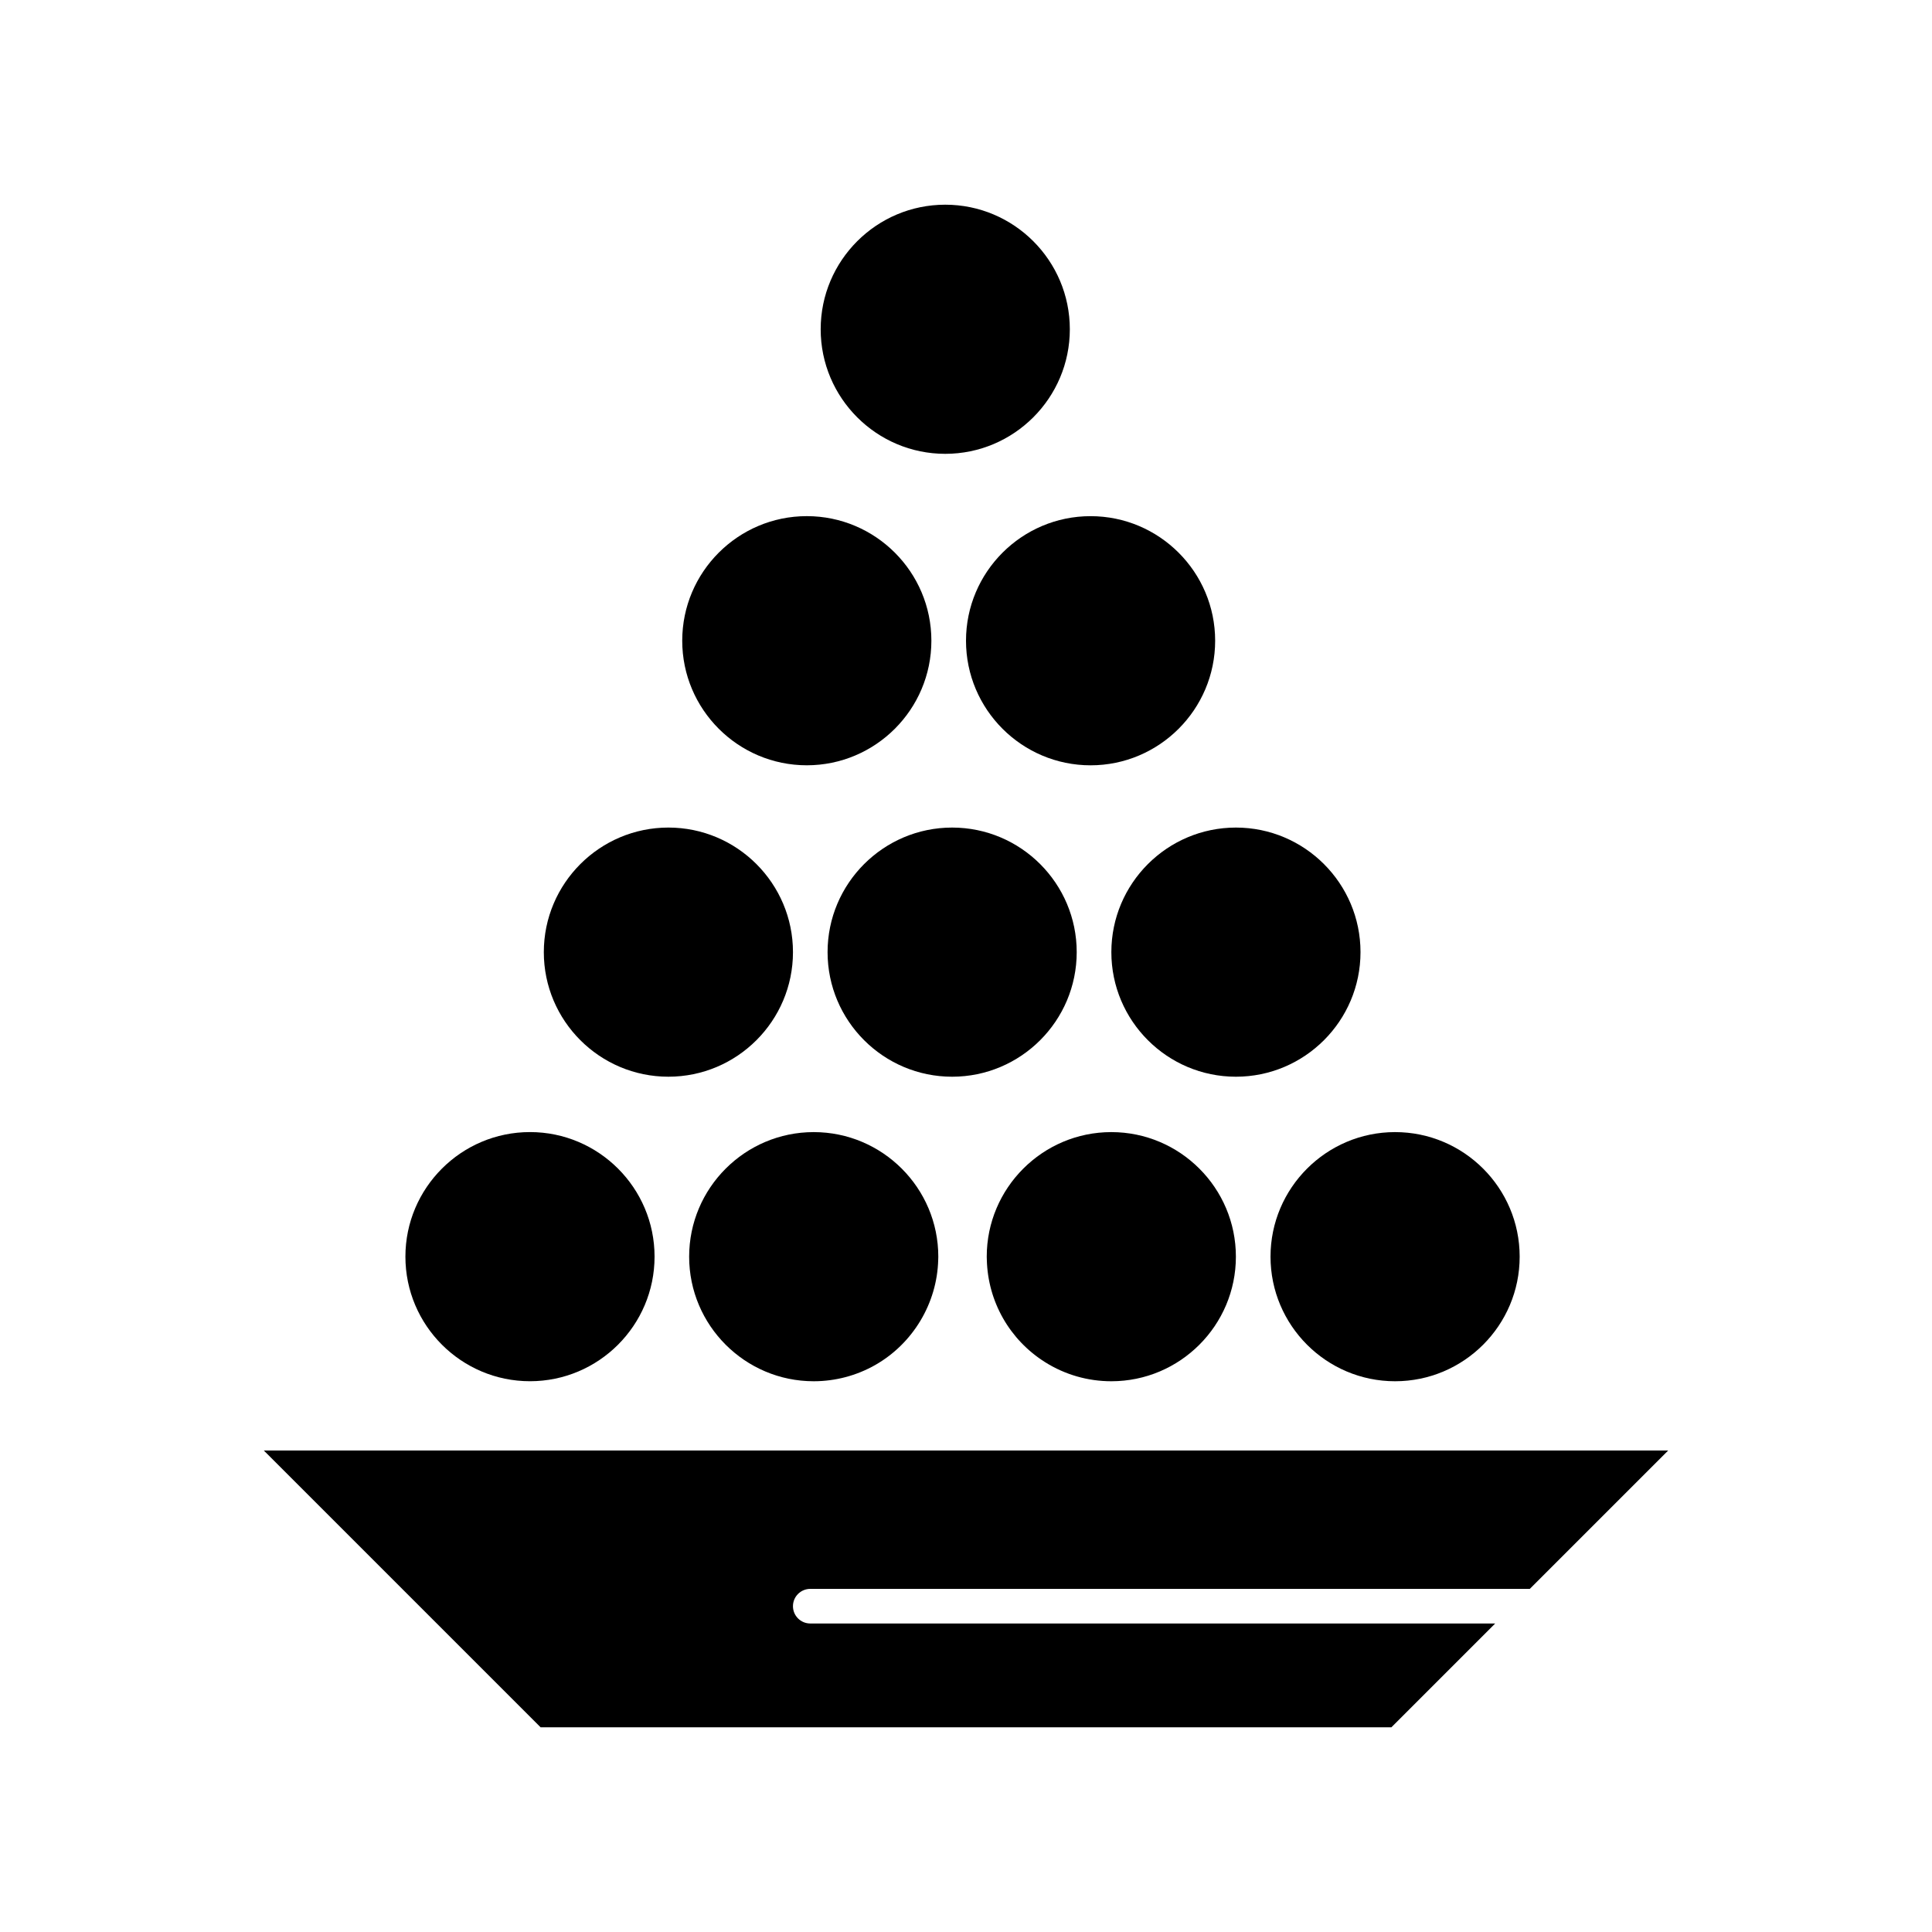
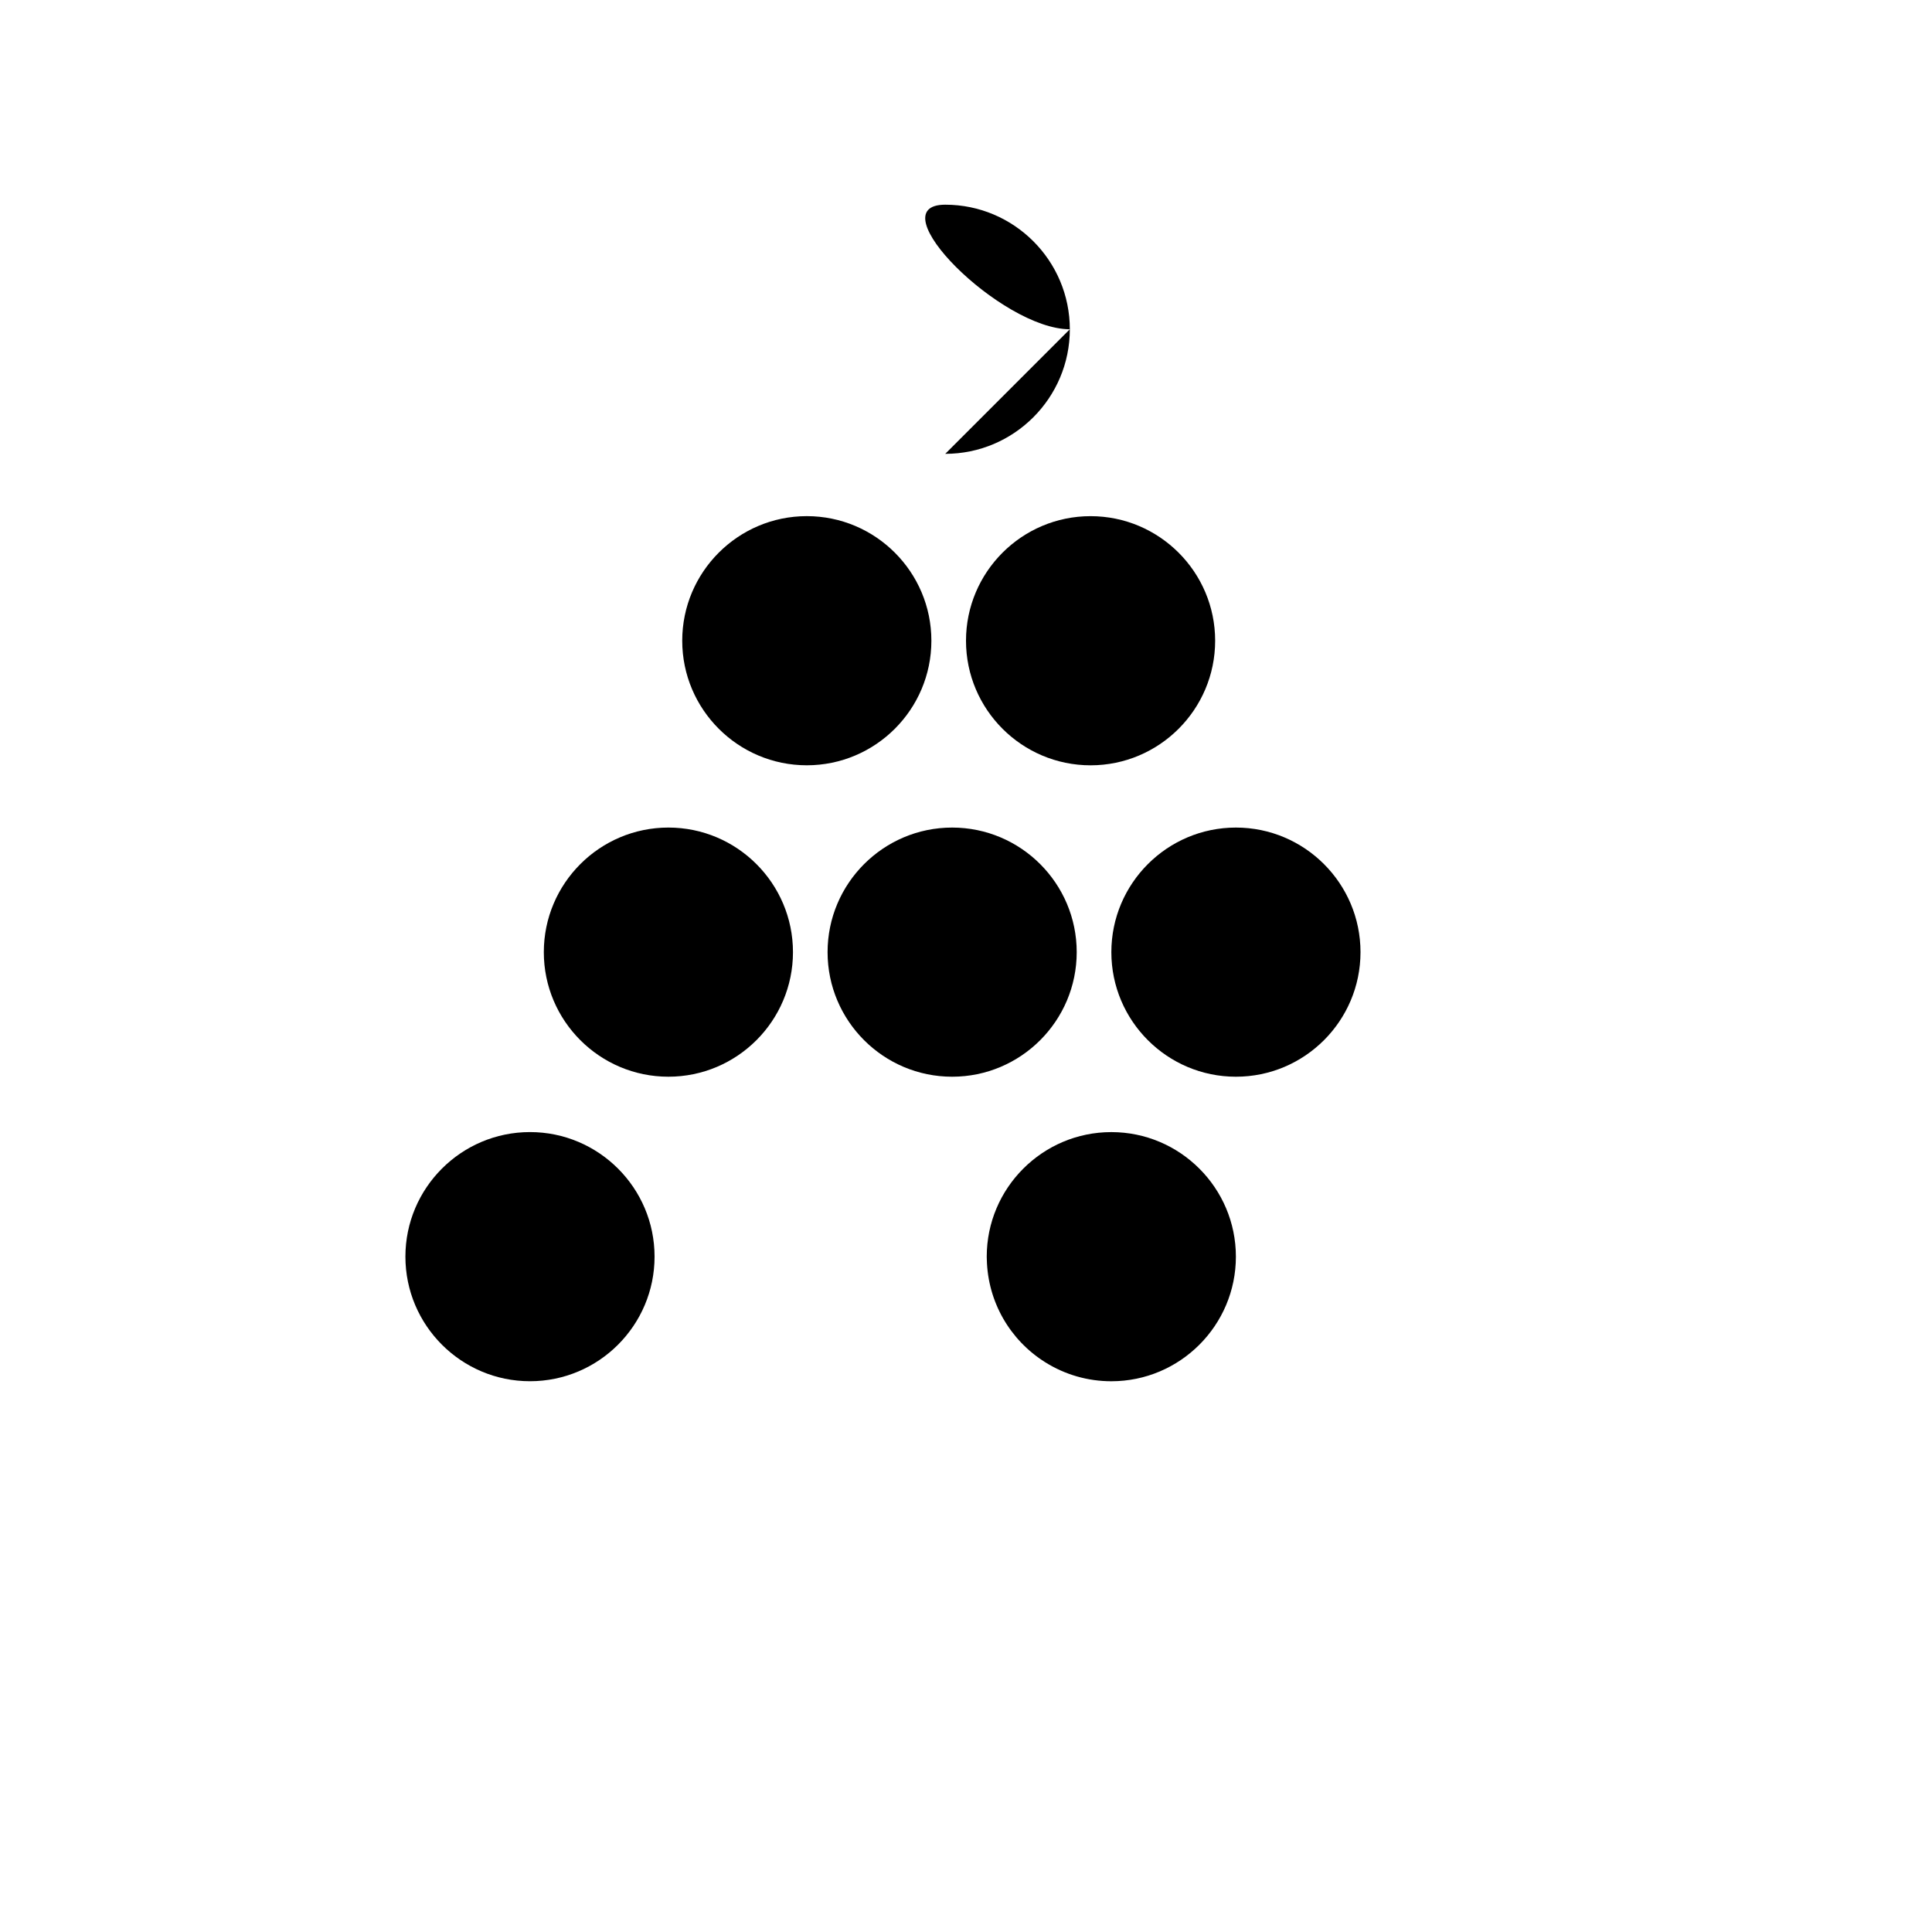
<svg xmlns="http://www.w3.org/2000/svg" fill="#000000" width="800px" height="800px" version="1.1" viewBox="144 144 512 512">
  <g>
-     <path d="m480.7 477.03c0 18.203 14.809 33.016 33.012 33.016 18.203 0 33.016-14.809 33.016-33.016 0-18.203-14.809-33.012-33.016-33.012-18.203 0-33.012 14.812-33.012 33.012z" />
    <path d="m321.13 429.34c18.203 0 33.016-14.809 33.016-33.012s-14.809-33.016-33.016-33.016c-18.203 0-33.012 14.809-33.012 33.016-0.004 18.203 14.809 33.012 33.012 33.012z" />
    <path d="m357.81 346.81c18.203 0 33.016-14.809 33.016-33.016 0-18.203-14.809-33.012-33.016-33.012-18.203 0-33.012 14.809-33.012 33.012 0 18.207 14.809 33.016 33.012 33.016z" />
    <path d="m438.52 396.33c0 18.203 14.809 33.012 33.012 33.012s33.016-14.809 33.016-33.012-14.809-33.016-33.016-33.016c-18.203 0-33.012 14.809-33.012 33.016z" />
    <path d="m429.34 396.33c0-18.203-14.809-33.016-33.012-33.016s-33.012 14.809-33.012 33.016c0 18.203 14.809 33.012 33.012 33.012s33.012-14.809 33.012-33.012z" />
    <path d="m400 313.8c0 18.203 14.809 33.016 33.016 33.016 18.203 0 33.012-14.809 33.012-33.016 0-18.203-14.809-33.012-33.012-33.012-18.207-0.004-33.016 14.809-33.016 33.012z" />
-     <path d="m394.5 264.27c18.203 0 33.016-14.809 33.016-33.012s-14.809-33.012-33.016-33.012c-18.203 0-33.012 14.809-33.012 33.012s14.809 33.012 33.012 33.012z" />
+     <path d="m394.5 264.27c18.203 0 33.016-14.809 33.016-33.012s-14.809-33.012-33.016-33.012s14.809 33.012 33.012 33.012z" />
    <path d="m405.52 477.84c0.266 11.09 6.047 21.25 15.465 27.164 5.25 3.301 11.312 5.043 17.527 5.043 18.203 0 33.012-14.809 33.012-33.016 0-18.203-14.809-33.012-33.012-33.012s-33.016 14.809-33.016 33.012c0 0.145 0.008 0.289 0.012 0.438z" />
-     <path d="m358.73 565.07h190.68l36.684-36.68h-372.19l73.363 73.363h225.46l27.512-27.512h-181.51c-2.531 0-4.586-2.051-4.586-4.586 0-2.531 2.055-4.586 4.586-4.586z" />
    <path d="m284.45 510.04c18.203 0 33.016-14.809 33.016-33.016 0-18.203-14.809-33.012-33.016-33.012-18.203 0-33.012 14.809-33.012 33.012 0 18.207 14.809 33.016 33.012 33.016z" />
-     <path d="m326.63 477.03c0 18.203 14.809 33.016 33.012 33.016 5.68 0 11.293-1.473 16.227-4.266 10.066-5.695 16.488-16.402 16.766-27.941l0.012-0.355c0.004-0.148 0.012-0.301 0.012-0.453 0-18.203-14.809-33.012-33.016-33.012-18.199 0-33.012 14.812-33.012 33.012z" />
  </g>
</svg>